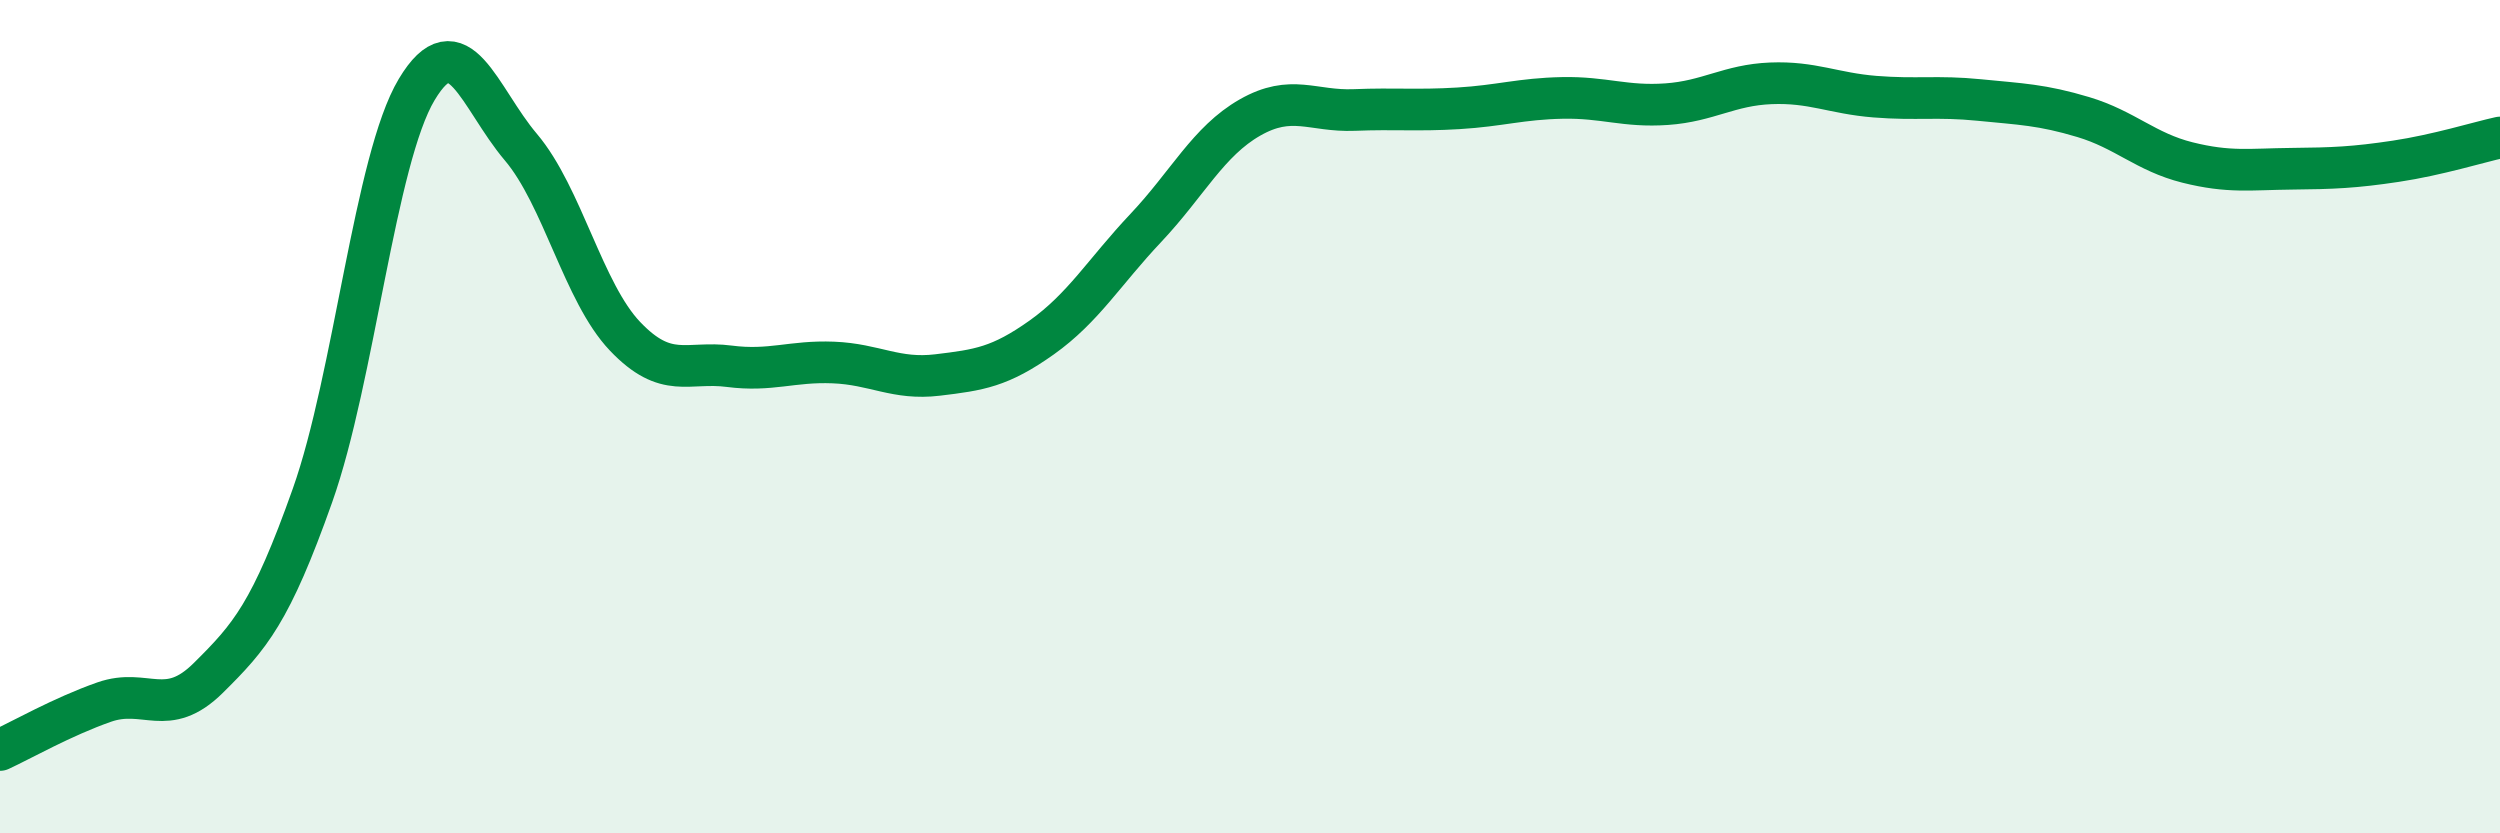
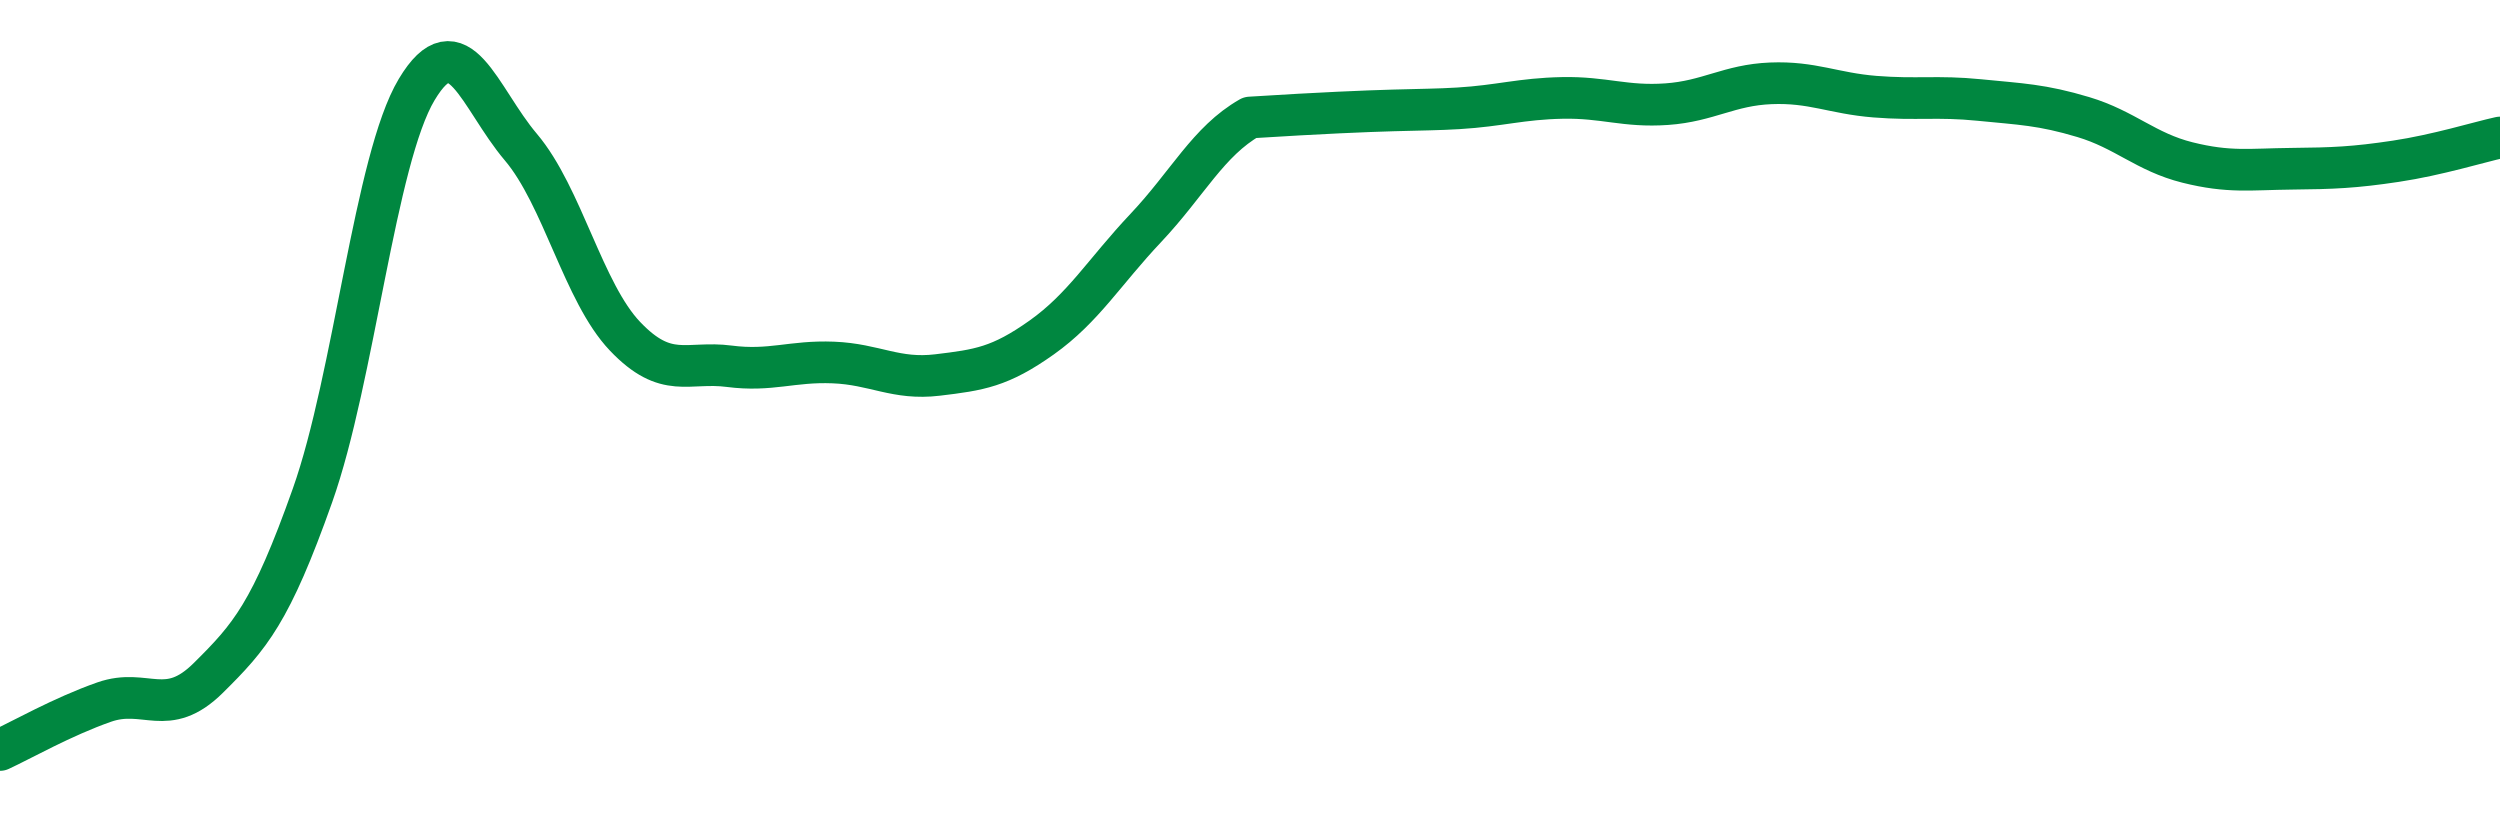
<svg xmlns="http://www.w3.org/2000/svg" width="60" height="20" viewBox="0 0 60 20">
-   <path d="M 0,18 C 0.5,17.77 1.5,17.2 2.5,16.85 C 3.5,16.5 4,17.26 5,16.27 C 6,15.28 6.5,14.71 7.5,11.89 C 8.5,9.07 9,3.82 10,2.15 C 11,0.48 11.5,2.35 12.5,3.53 C 13.5,4.71 14,7.02 15,8.07 C 16,9.12 16.5,8.66 17.5,8.79 C 18.5,8.92 19,8.66 20,8.7 C 21,8.74 21.5,9.12 22.5,9 C 23.5,8.88 24,8.81 25,8.1 C 26,7.39 26.5,6.53 27.5,5.47 C 28.5,4.41 29,3.39 30,2.82 C 31,2.25 31.5,2.68 32.5,2.64 C 33.5,2.6 34,2.66 35,2.6 C 36,2.54 36.5,2.37 37.5,2.35 C 38.5,2.33 39,2.57 40,2.5 C 41,2.43 41.5,2.04 42.5,2 C 43.5,1.96 44,2.24 45,2.32 C 46,2.4 46.5,2.3 47.5,2.4 C 48.5,2.5 49,2.51 50,2.81 C 51,3.11 51.5,3.65 52.5,3.9 C 53.5,4.15 54,4.06 55,4.05 C 56,4.04 56.5,4.02 57.5,3.87 C 58.5,3.72 59.5,3.41 60,3.3L60 20L0 20Z" fill="#008740" opacity="0.1" stroke-linecap="round" stroke-linejoin="round" />
-   <path d="M 0,18 C 0.5,17.77 1.5,17.2 2.5,16.85 C 3.5,16.5 4,17.26 5,16.27 C 6,15.28 6.5,14.71 7.5,11.89 C 8.5,9.07 9,3.82 10,2.15 C 11,0.48 11.5,2.35 12.5,3.53 C 13.5,4.71 14,7.02 15,8.07 C 16,9.12 16.5,8.66 17.5,8.79 C 18.5,8.92 19,8.66 20,8.7 C 21,8.74 21.5,9.12 22.5,9 C 23.5,8.88 24,8.81 25,8.1 C 26,7.39 26.5,6.53 27.5,5.47 C 28.5,4.41 29,3.39 30,2.82 C 31,2.25 31.5,2.68 32.5,2.64 C 33.5,2.6 34,2.66 35,2.6 C 36,2.54 36.5,2.37 37.5,2.35 C 38.5,2.33 39,2.57 40,2.5 C 41,2.43 41.5,2.04 42.5,2 C 43.5,1.96 44,2.24 45,2.32 C 46,2.4 46.5,2.3 47.5,2.4 C 48.5,2.5 49,2.51 50,2.81 C 51,3.11 51.5,3.65 52.5,3.9 C 53.5,4.15 54,4.06 55,4.05 C 56,4.04 56.5,4.02 57.5,3.87 C 58.5,3.72 59.5,3.41 60,3.3" stroke="#008740" stroke-width="1" fill="none" stroke-linecap="round" stroke-linejoin="round" />
+   <path d="M 0,18 C 0.5,17.77 1.5,17.2 2.5,16.85 C 3.5,16.5 4,17.26 5,16.27 C 6,15.28 6.5,14.71 7.5,11.89 C 8.5,9.07 9,3.82 10,2.15 C 11,0.48 11.5,2.35 12.5,3.53 C 13.5,4.71 14,7.02 15,8.07 C 16,9.12 16.5,8.66 17.5,8.79 C 18.5,8.92 19,8.66 20,8.7 C 21,8.74 21.5,9.12 22.5,9 C 23.5,8.88 24,8.81 25,8.1 C 26,7.39 26.5,6.53 27.5,5.47 C 28.5,4.41 29,3.39 30,2.82 C 33.5,2.6 34,2.66 35,2.6 C 36,2.54 36.5,2.37 37.5,2.35 C 38.5,2.33 39,2.57 40,2.5 C 41,2.43 41.5,2.04 42.5,2 C 43.5,1.96 44,2.24 45,2.32 C 46,2.4 46.5,2.3 47.5,2.4 C 48.5,2.5 49,2.51 50,2.81 C 51,3.11 51.5,3.65 52.5,3.9 C 53.5,4.15 54,4.06 55,4.05 C 56,4.04 56.5,4.02 57.5,3.87 C 58.5,3.72 59.5,3.41 60,3.3" stroke="#008740" stroke-width="1" fill="none" stroke-linecap="round" stroke-linejoin="round" />
</svg>